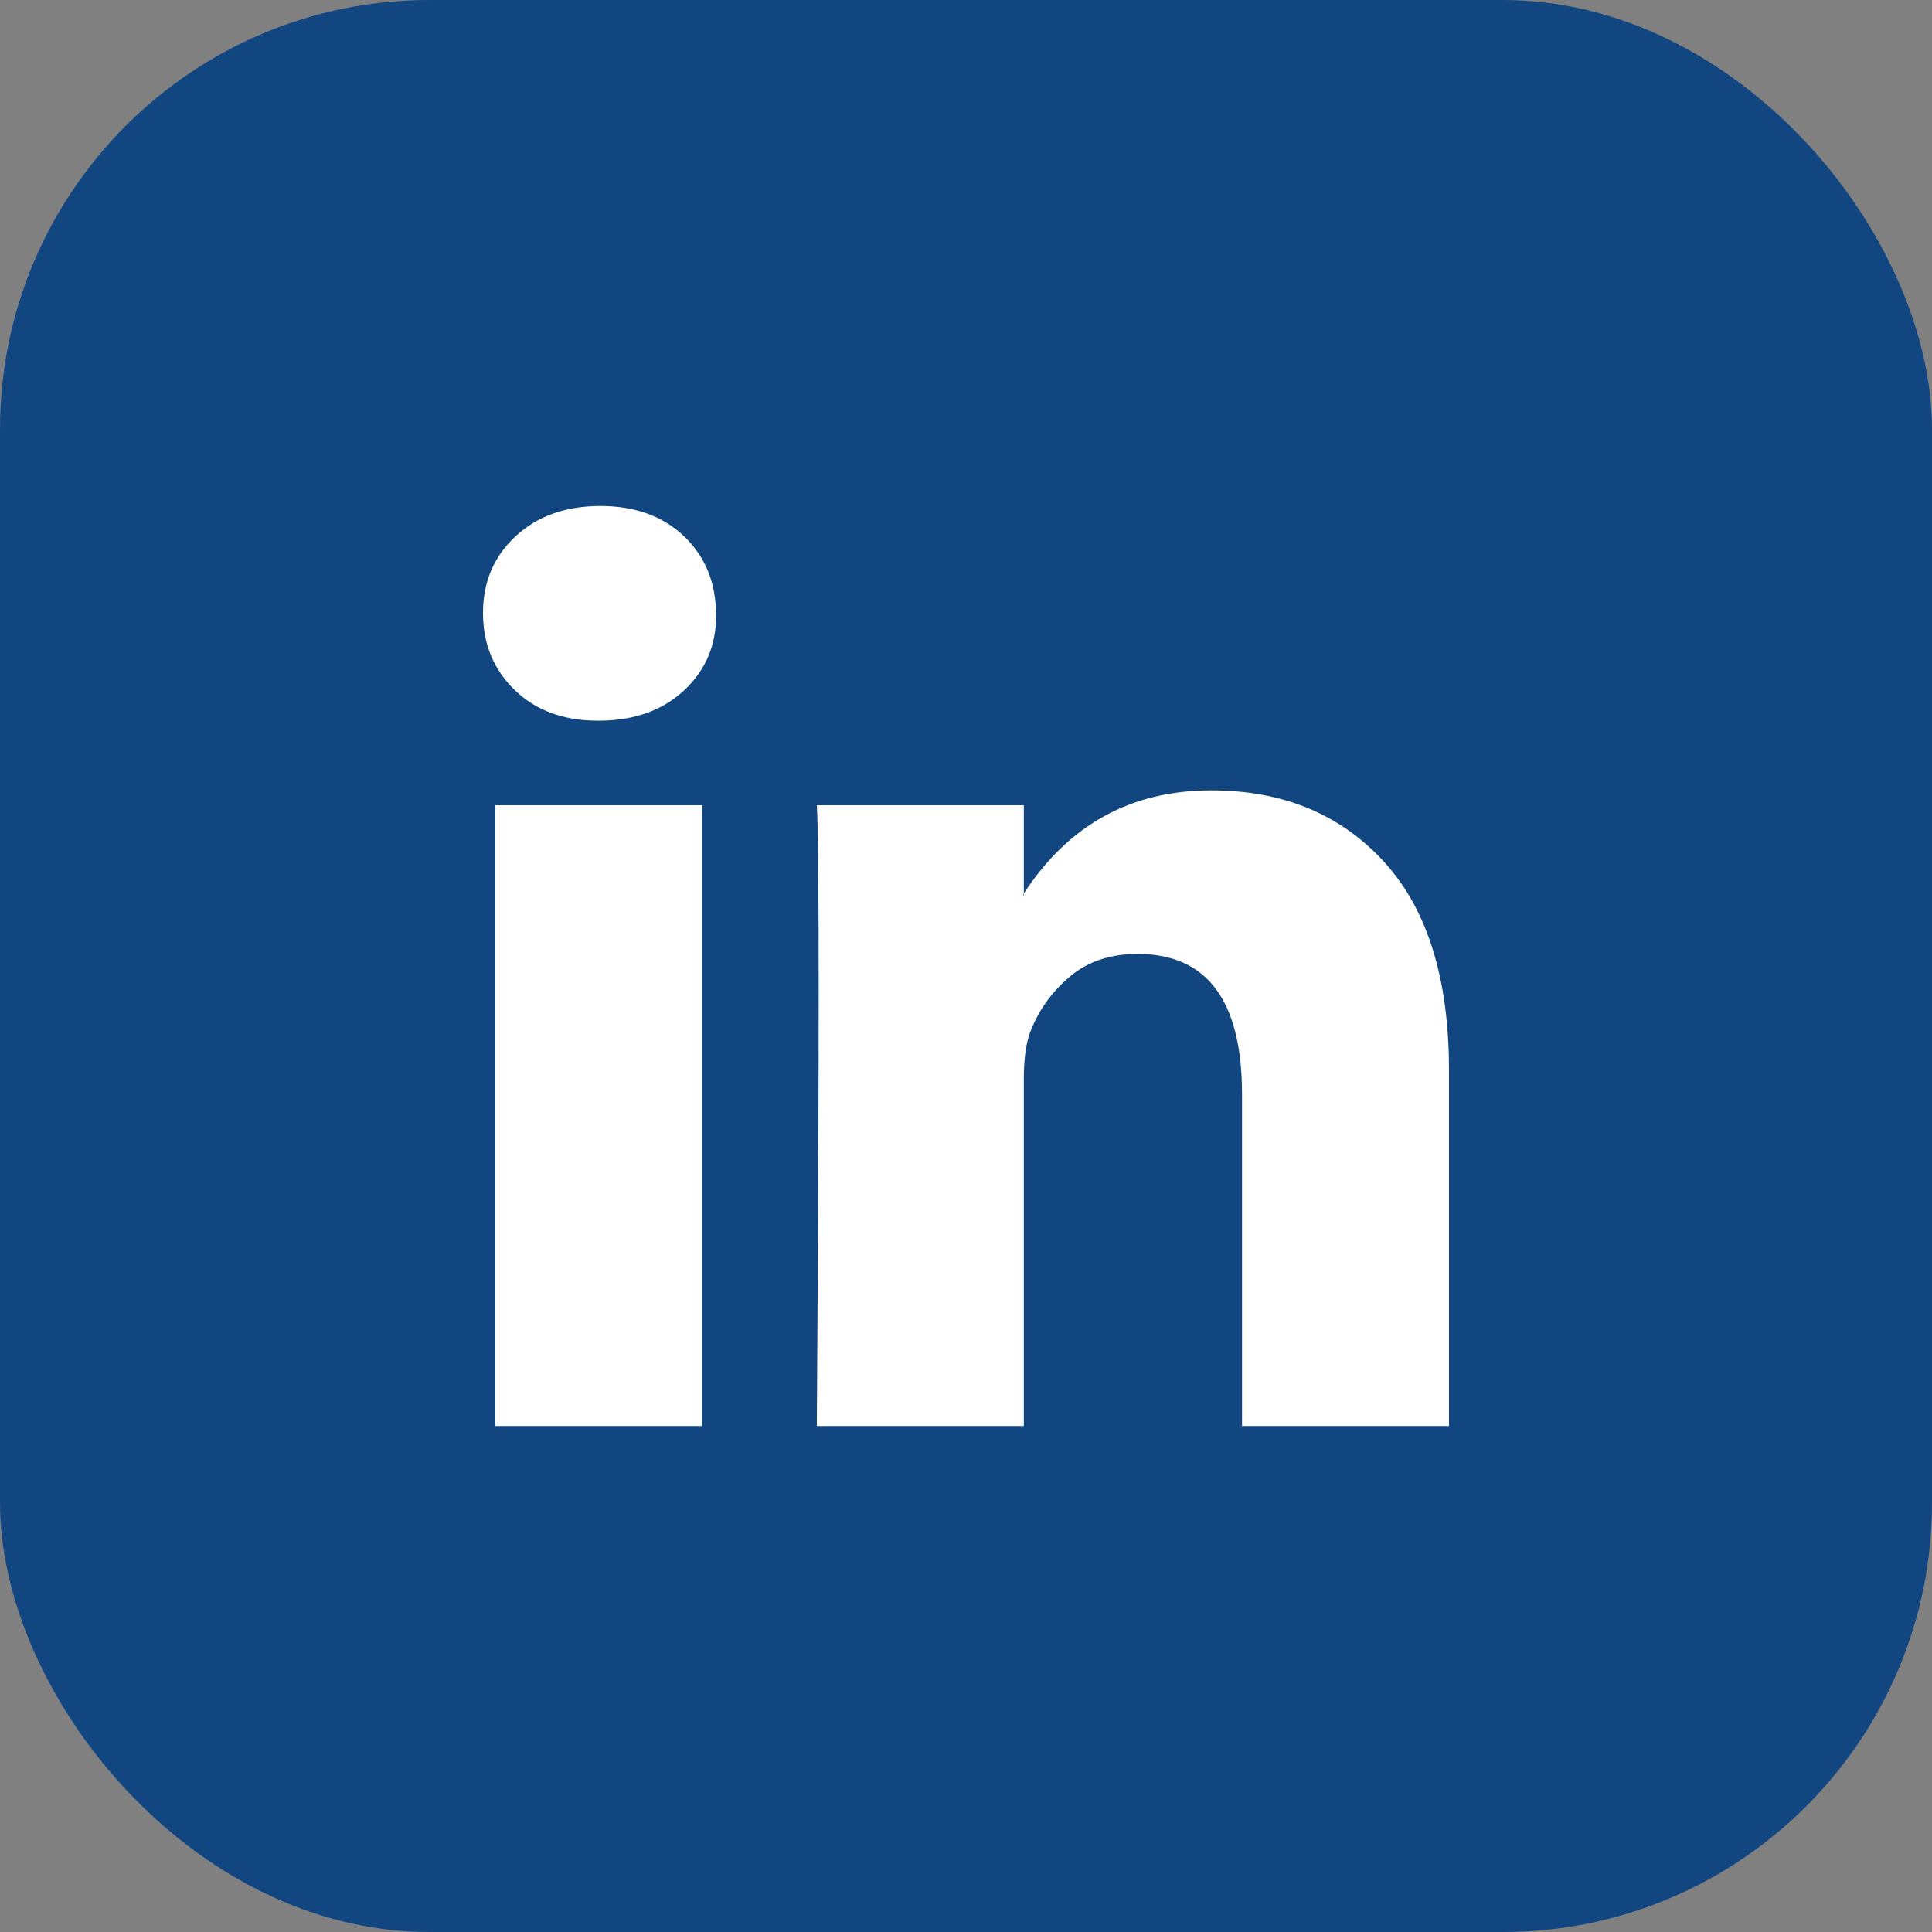
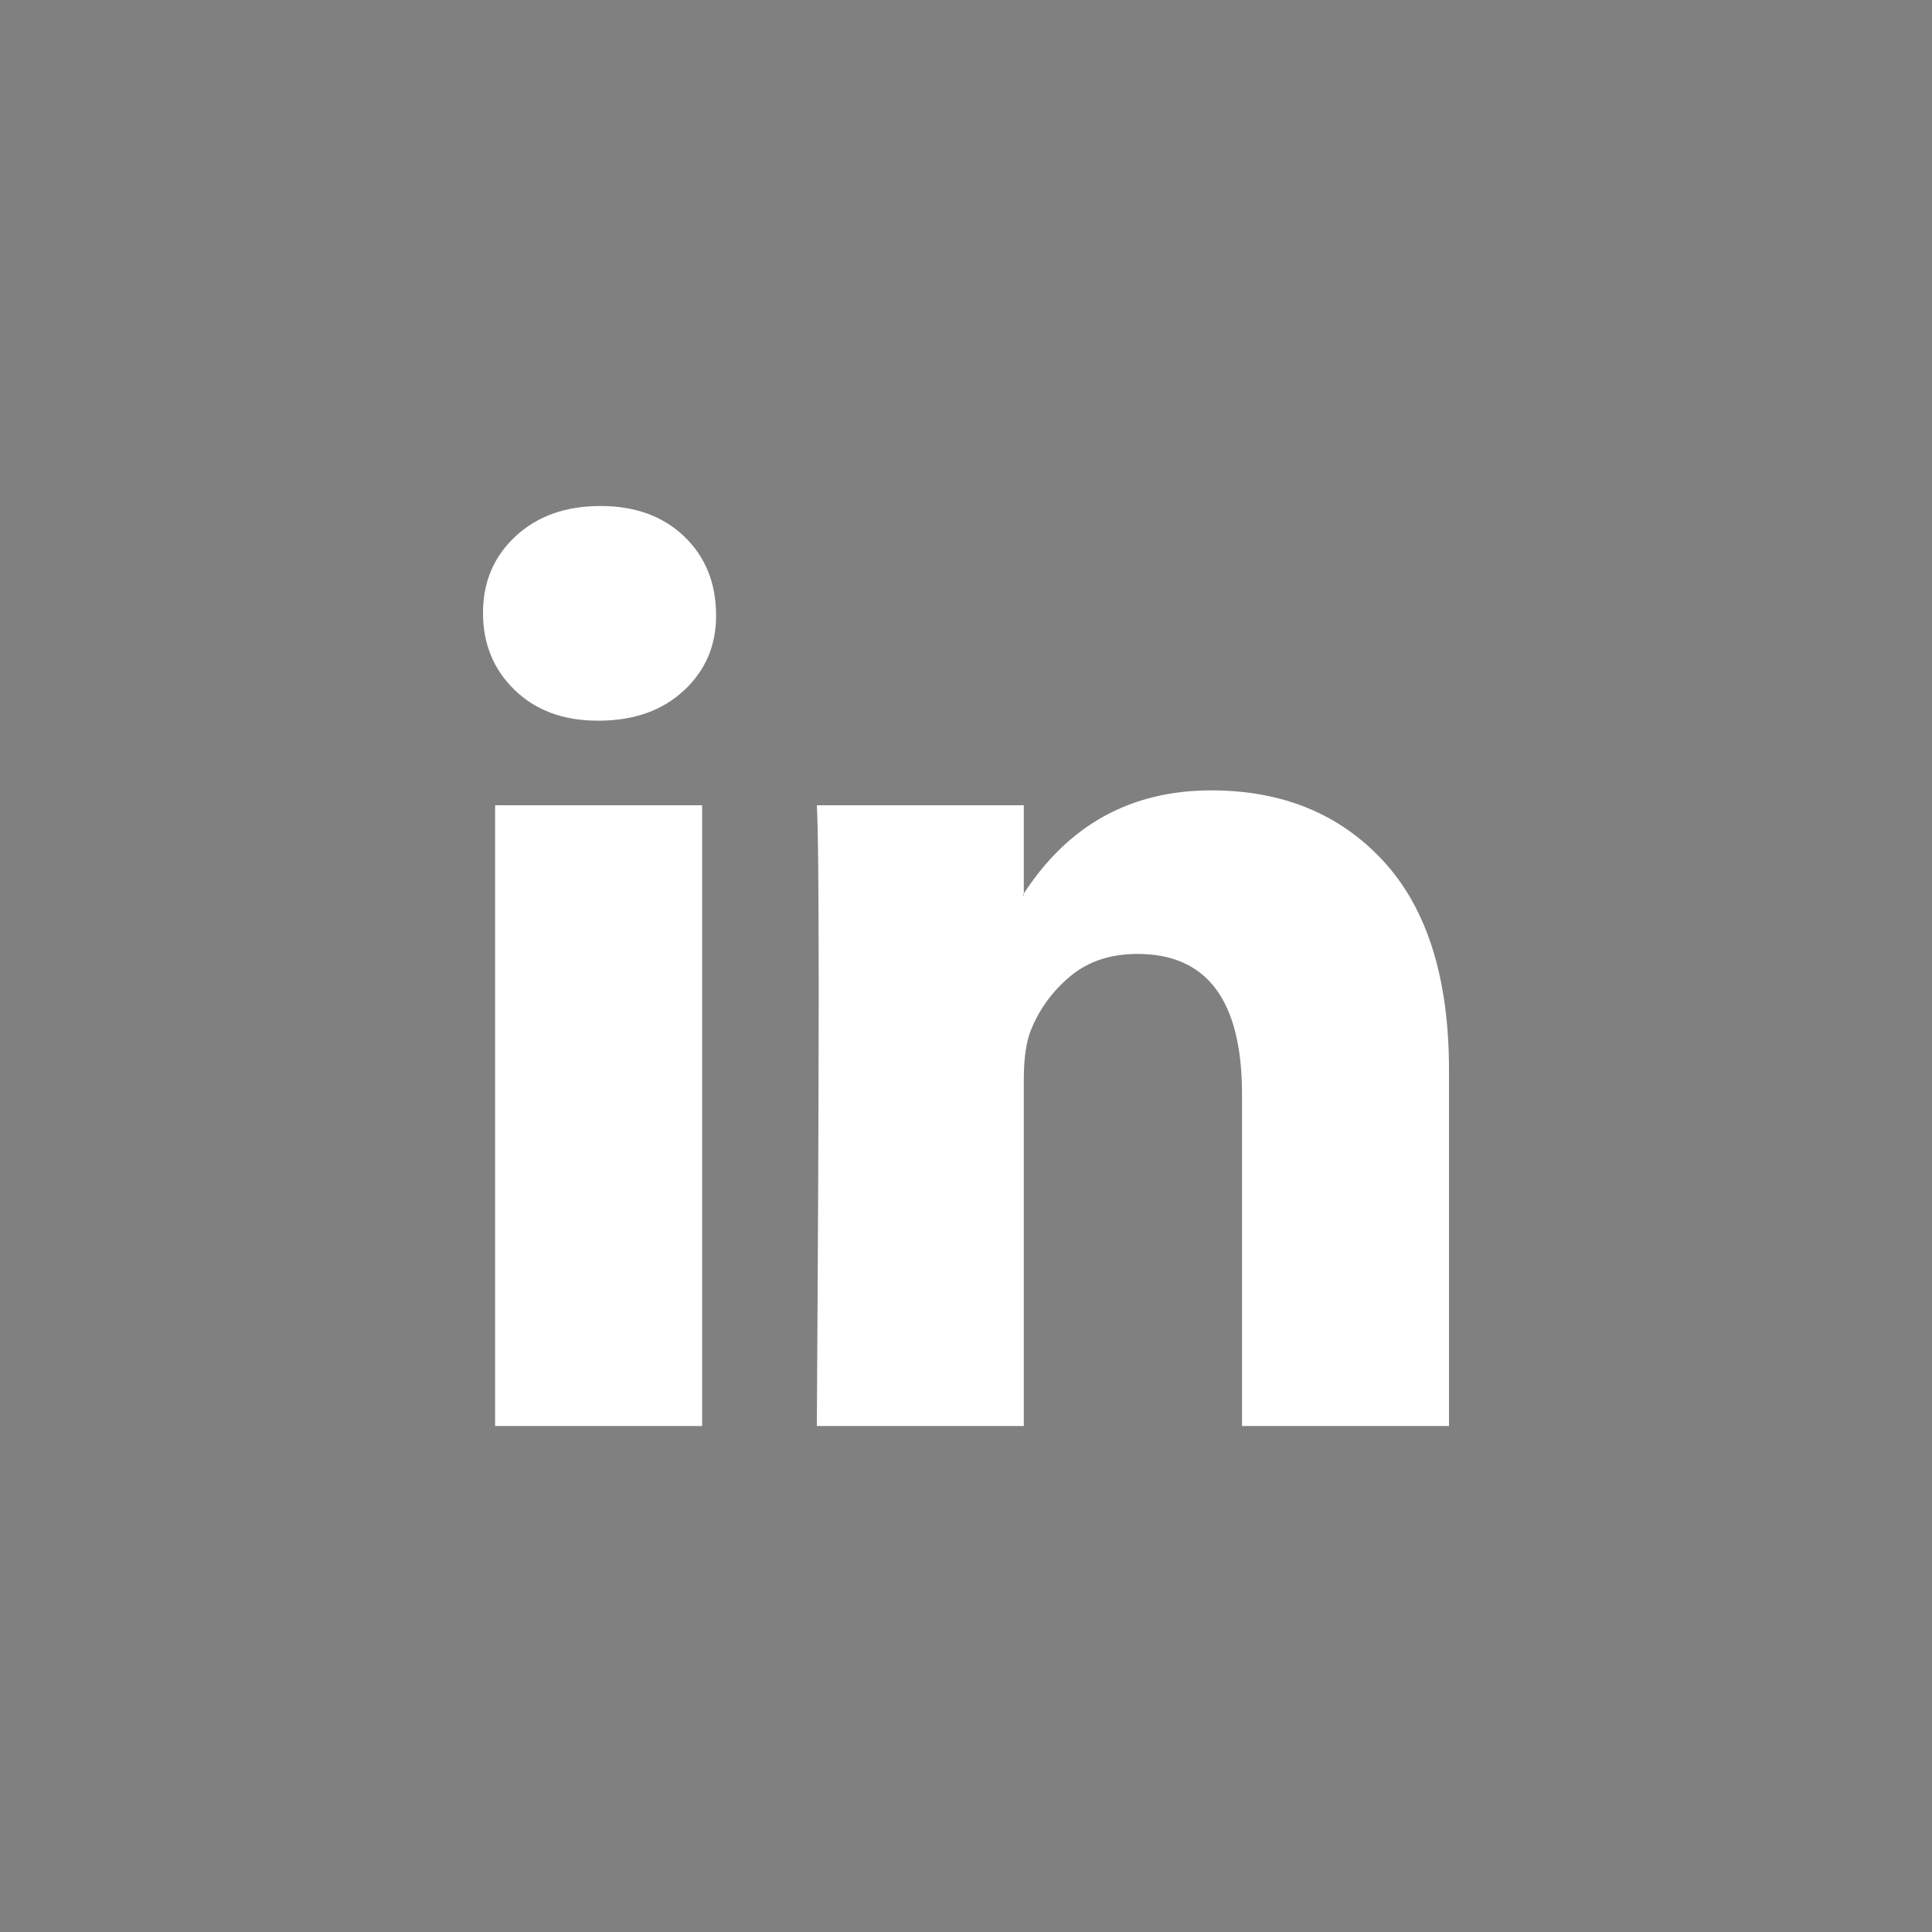
<svg xmlns="http://www.w3.org/2000/svg" width="52" height="52" viewBox="0 0 52 52" fill="none">
  <rect x="0" y="0" width="52" height="52" fill="#808080" stroke="none" />
-   <rect width="52" height="52" rx="11.556" fill="#124680" />
  <path d="M13 16.495C13 15.662 13.293 14.974 13.878 14.432C14.464 13.89 15.225 13.619 16.162 13.619C17.082 13.619 17.827 13.886 18.396 14.419C18.981 14.97 19.274 15.687 19.274 16.571C19.274 17.371 18.99 18.038 18.421 18.572C17.835 19.122 17.066 19.397 16.112 19.397H16.087C15.167 19.397 14.422 19.122 13.853 18.572C13.284 18.021 13 17.329 13 16.495ZM13.326 38.381V21.673H18.898V38.381H13.326ZM21.985 38.381H27.556V29.052C27.556 28.468 27.623 28.018 27.757 27.701C27.991 27.134 28.346 26.655 28.823 26.263C29.3 25.871 29.898 25.675 30.618 25.675C32.492 25.675 33.429 26.934 33.429 29.452V38.381H39V28.801C39 26.334 38.414 24.462 37.243 23.186C36.072 21.911 34.525 21.273 32.6 21.273C30.442 21.273 28.761 22.198 27.556 24.049V24.099H27.531L27.556 24.049V21.673H21.985C22.018 22.207 22.035 23.866 22.035 26.65C22.035 29.435 22.018 33.345 21.985 38.381Z" fill="white" />
</svg>